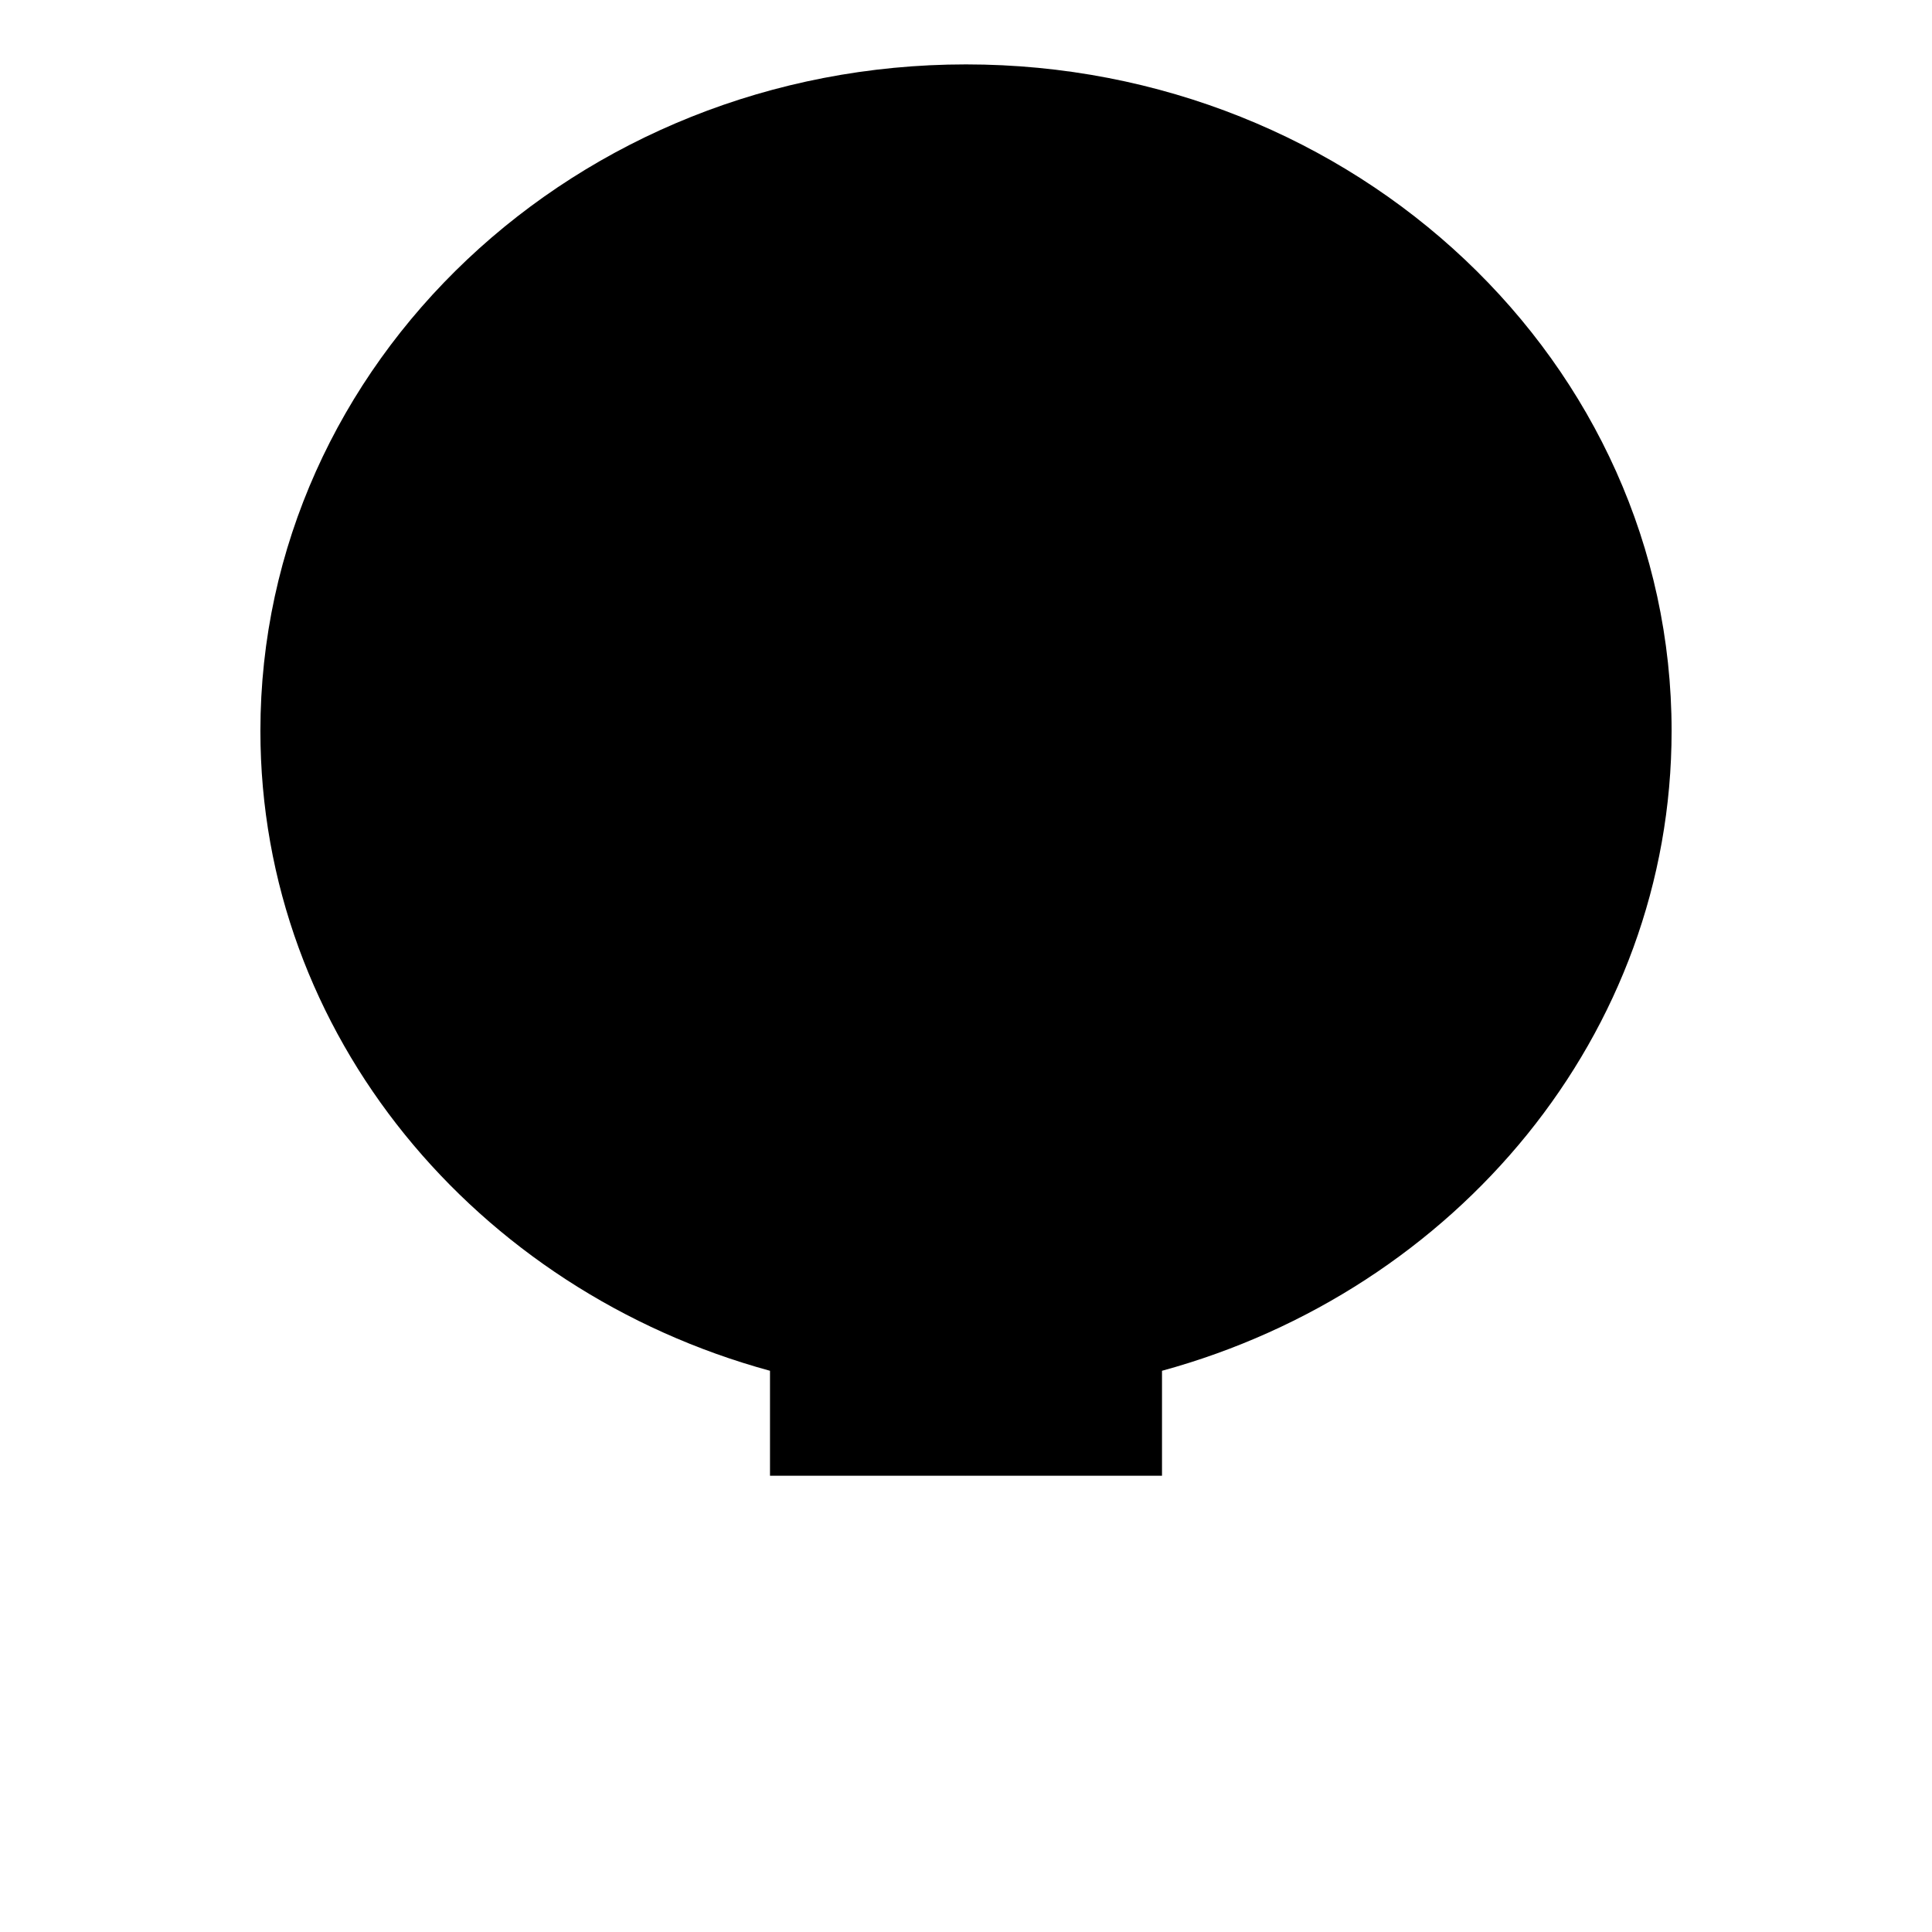
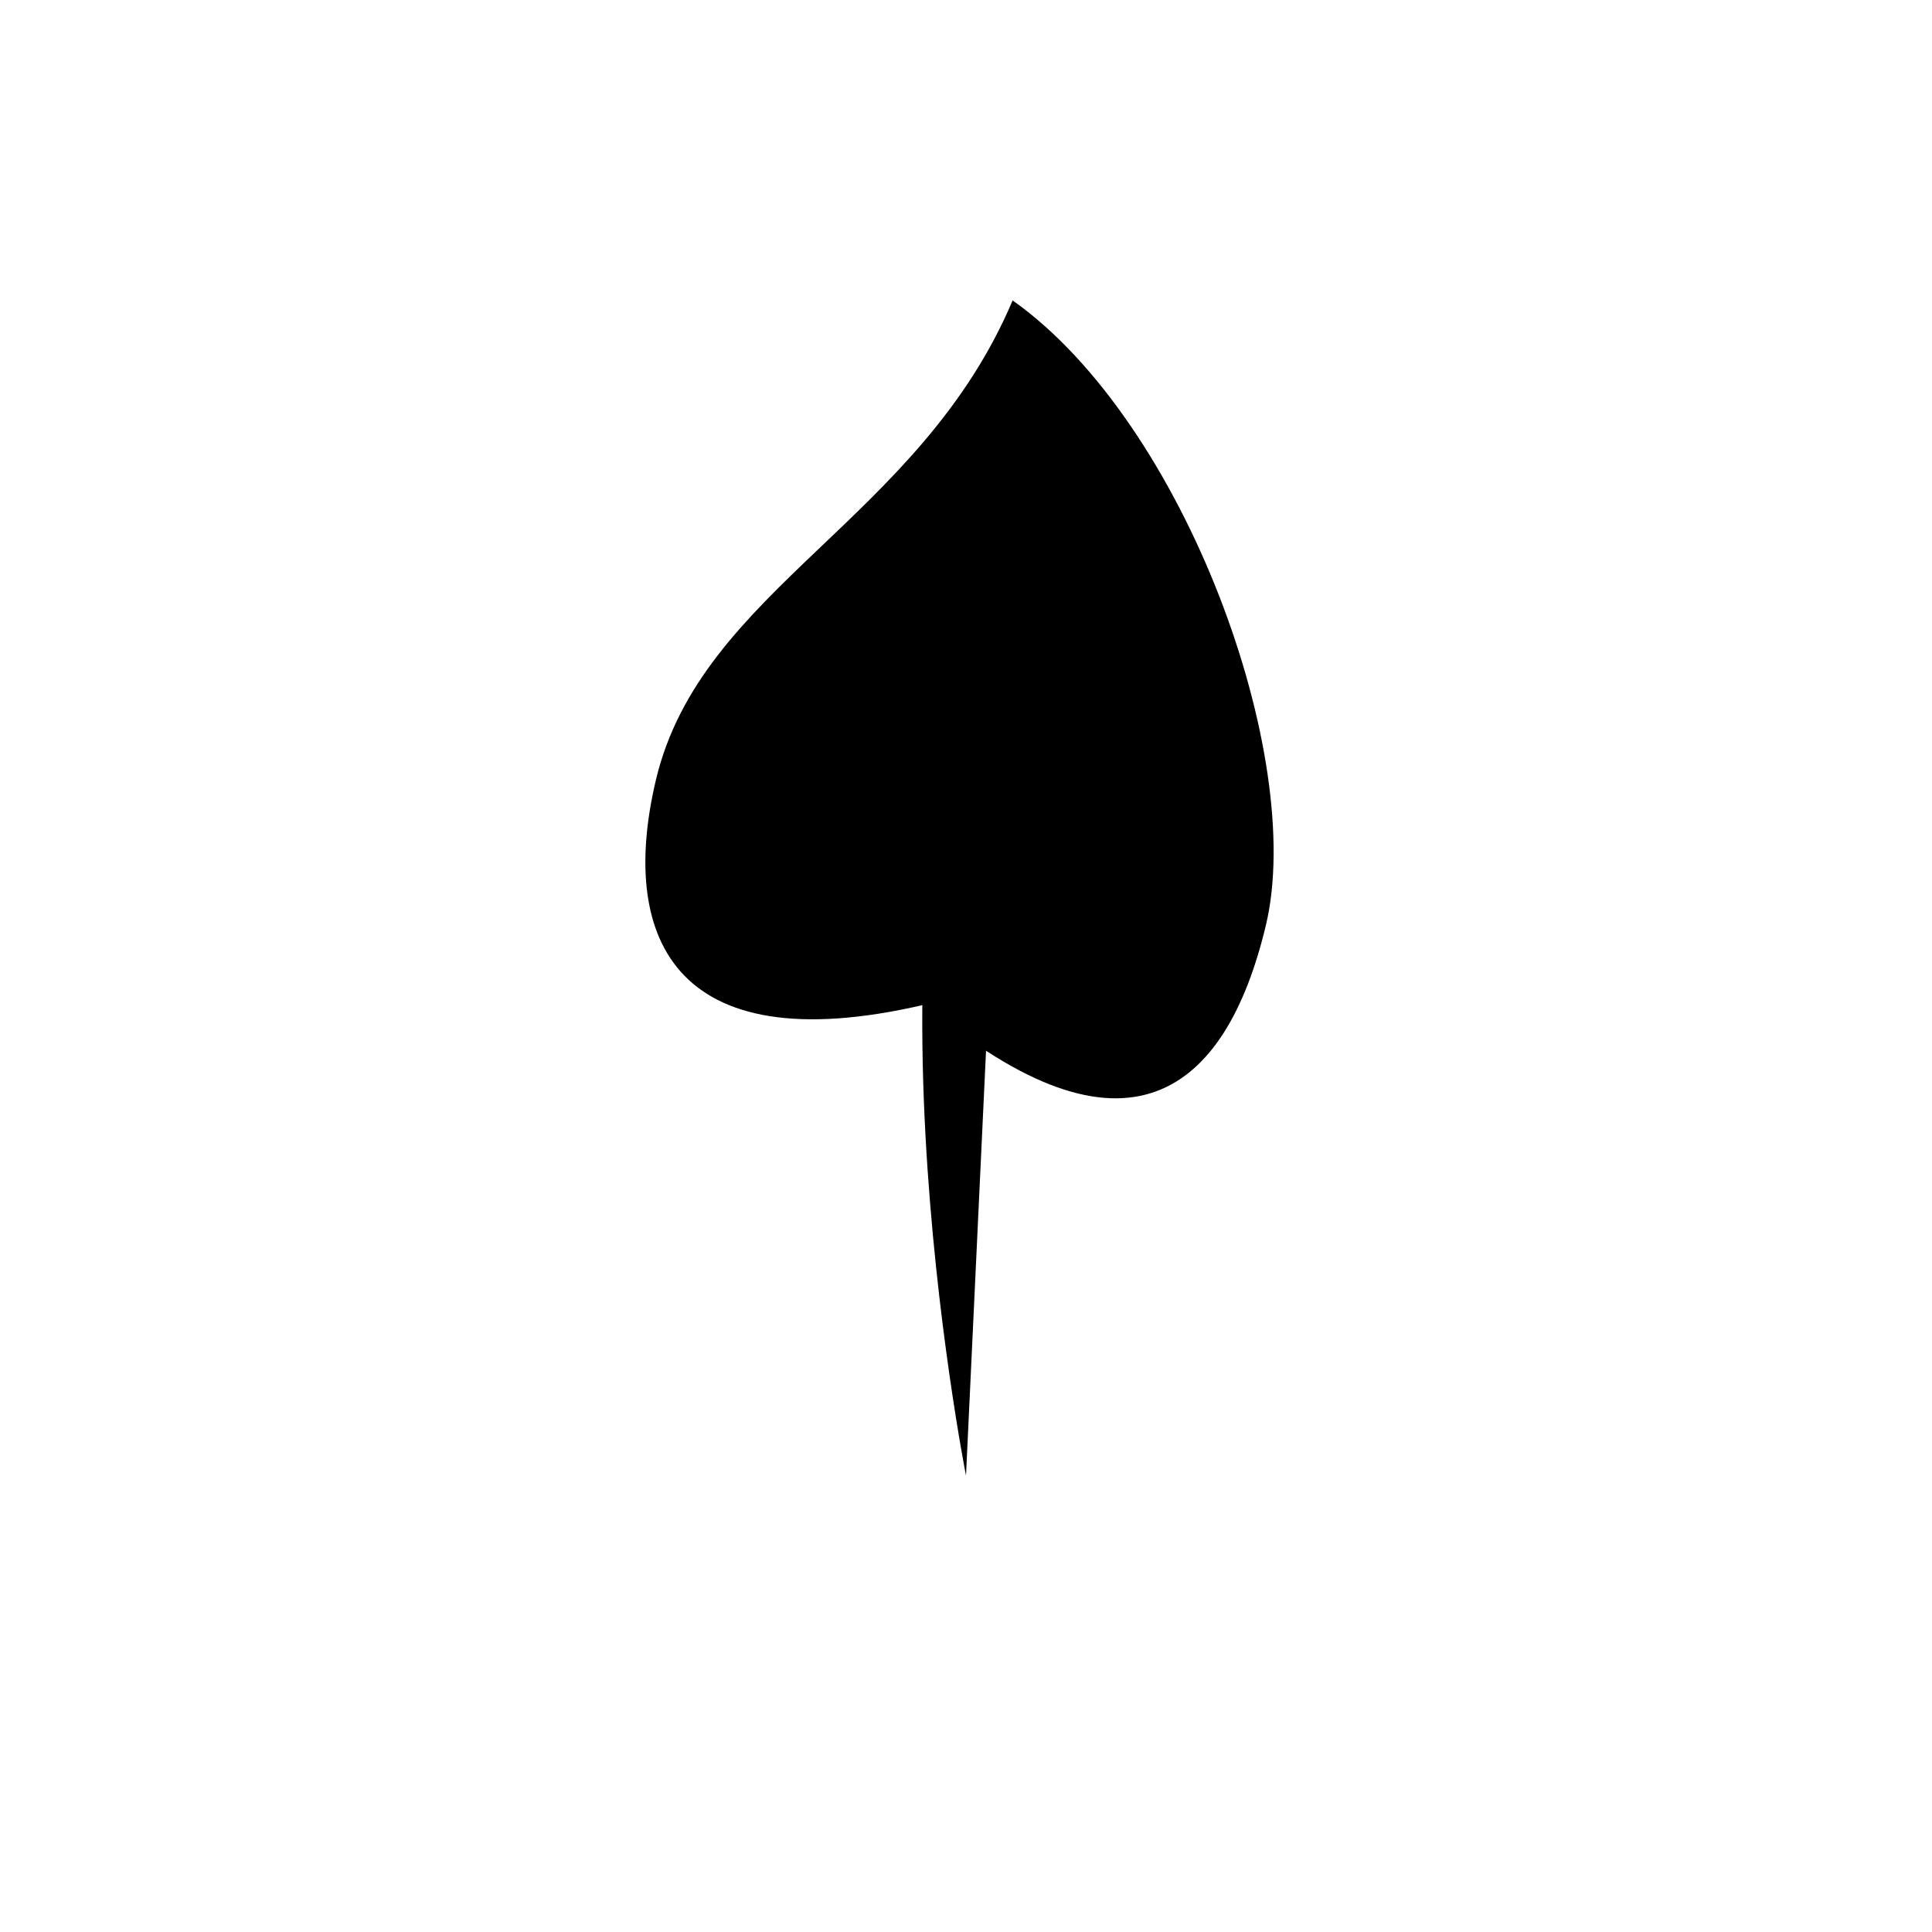
<svg xmlns="http://www.w3.org/2000/svg" id="Layer_1" data-name="Layer 1" viewBox="0 0 60 60">
  <defs>
    <style>.cls-1{/*fill:none;stroke:#ed1c24;*/stroke-linecap:round;stroke-linejoin:round;stroke-width:2px;}</style>
  </defs>
  <title>icons</title>
  <path class="cls-1" d="M20.375,24.2c-1.132,4.739.385,8.857,8.339,7,6.253,5.252,9.354,2.763,10.6-2.468S36.8,13.116,31.448,9.33C28.564,16.152,21.795,18.285,20.375,24.2Z" />
  <line class="cls-1" x1="23.913" y1="50.696" x2="36.087" y2="50.696" />
  <line class="cls-1" x1="23.913" y1="55.565" x2="36.087" y2="55.565" />
  <line class="cls-1" x1="30" y1="55.565" x2="30" y2="58" />
  <path class="cls-1" d="M30,45.826s-3.785-19.145,1.282-27.192" />
-   <path class="cls-1" d="M51.913,22.7C51.913,11.268,42.1,2,30,2S8.087,11.268,8.087,22.7c0,9.432,6.689,17.376,15.826,19.871v3.26H36.087v-3.26C45.224,40.072,51.913,32.128,51.913,22.7Z" />
</svg>